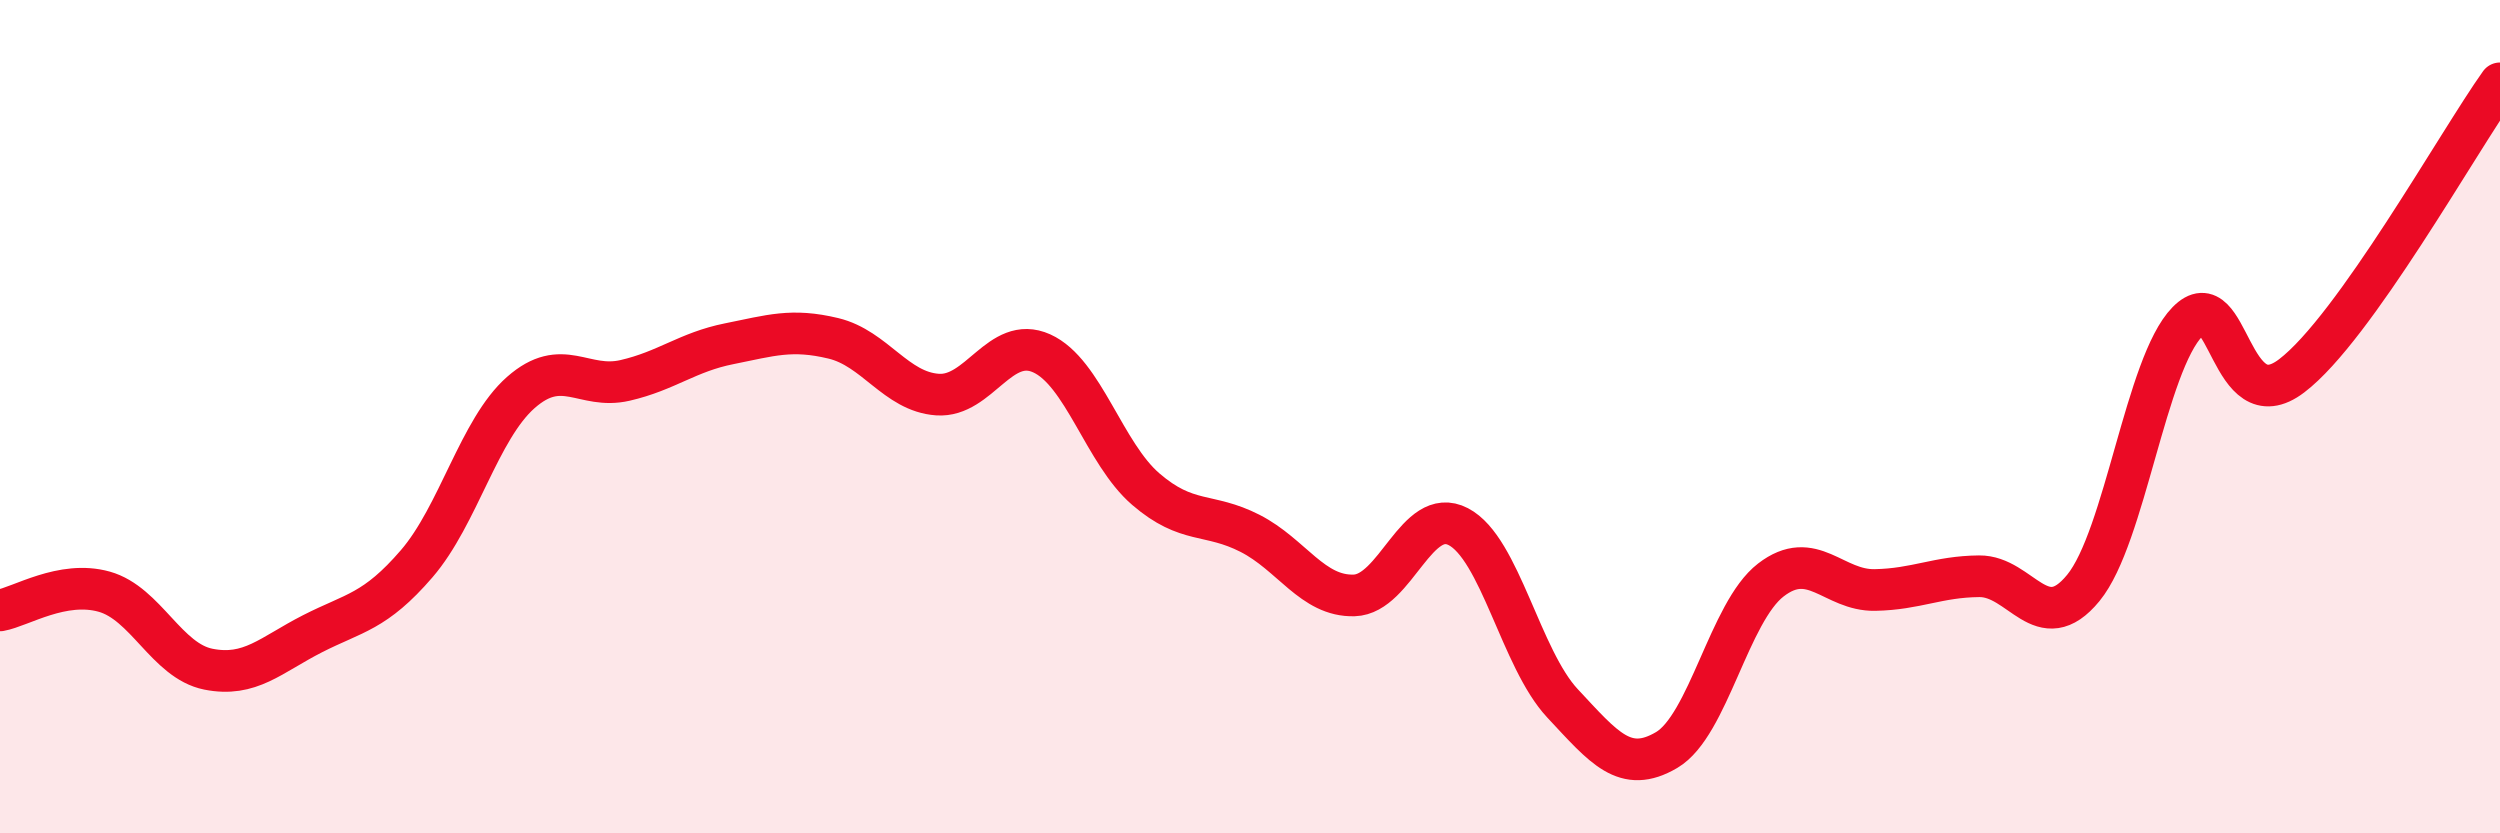
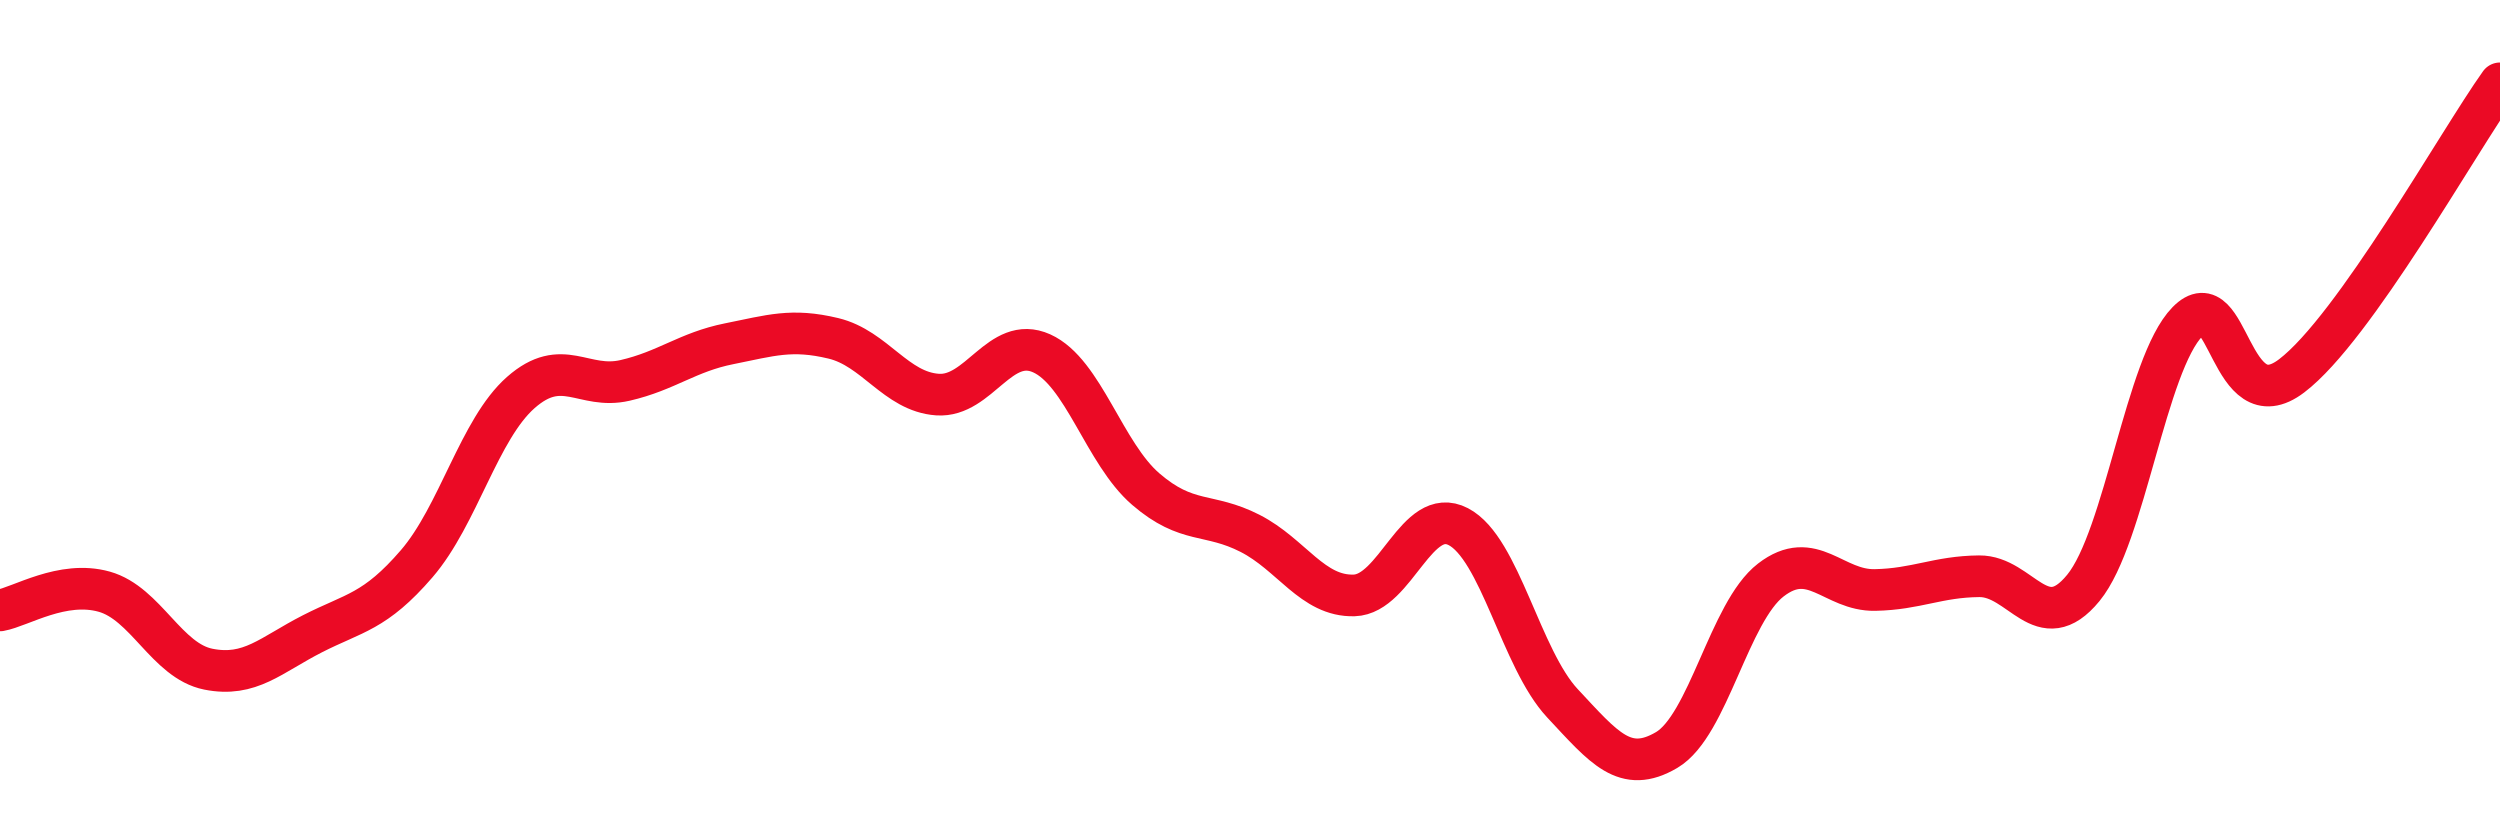
<svg xmlns="http://www.w3.org/2000/svg" width="60" height="20" viewBox="0 0 60 20">
-   <path d="M 0,14.65 C 0.5,14.56 1.5,13.92 2.5,14.2 C 3.5,14.48 4,15.86 5,16.06 C 6,16.26 6.5,15.72 7.5,15.21 C 8.5,14.7 9,14.69 10,13.53 C 11,12.37 11.5,10.3 12.5,9.42 C 13.5,8.54 14,9.36 15,9.13 C 16,8.9 16.5,8.45 17.5,8.25 C 18.5,8.05 19,7.88 20,8.12 C 21,8.36 21.5,9.4 22.5,9.47 C 23.5,9.54 24,8.03 25,8.48 C 26,8.93 26.5,10.88 27.5,11.74 C 28.5,12.6 29,12.29 30,12.8 C 31,13.31 31.5,14.32 32.5,14.29 C 33.5,14.26 34,12.12 35,12.64 C 36,13.16 36.5,15.81 37.5,16.88 C 38.5,17.95 39,18.59 40,18 C 41,17.41 41.5,14.69 42.5,13.92 C 43.5,13.15 44,14.18 45,14.16 C 46,14.14 46.5,13.84 47.5,13.83 C 48.5,13.82 49,15.33 50,14.11 C 51,12.89 51.5,8.74 52.5,7.72 C 53.5,6.7 53.5,10.16 55,9.02 C 56.5,7.88 59,3.4 60,2L60 20L0 20Z" fill="#EB0A25" opacity="0.1" stroke-linecap="round" stroke-linejoin="round" />
  <path d="M 0,14.65 C 0.5,14.56 1.5,13.92 2.5,14.2 C 3.5,14.48 4,15.86 5,16.06 C 6,16.26 6.5,15.72 7.5,15.21 C 8.5,14.7 9,14.69 10,13.53 C 11,12.37 11.5,10.3 12.5,9.42 C 13.5,8.54 14,9.36 15,9.13 C 16,8.9 16.5,8.45 17.5,8.25 C 18.5,8.05 19,7.88 20,8.12 C 21,8.36 21.5,9.4 22.5,9.47 C 23.5,9.54 24,8.03 25,8.48 C 26,8.93 26.5,10.88 27.5,11.74 C 28.5,12.6 29,12.29 30,12.8 C 31,13.31 31.5,14.32 32.5,14.29 C 33.5,14.26 34,12.12 35,12.64 C 36,13.16 36.5,15.81 37.5,16.88 C 38.5,17.95 39,18.59 40,18 C 41,17.41 41.5,14.69 42.5,13.92 C 43.5,13.15 44,14.18 45,14.16 C 46,14.14 46.5,13.84 47.5,13.83 C 48.5,13.82 49,15.33 50,14.11 C 51,12.89 51.5,8.74 52.5,7.72 C 53.5,6.7 53.5,10.16 55,9.02 C 56.5,7.88 59,3.4 60,2" stroke="#EB0A25" stroke-width="1" fill="none" stroke-linecap="round" stroke-linejoin="round" />
</svg>